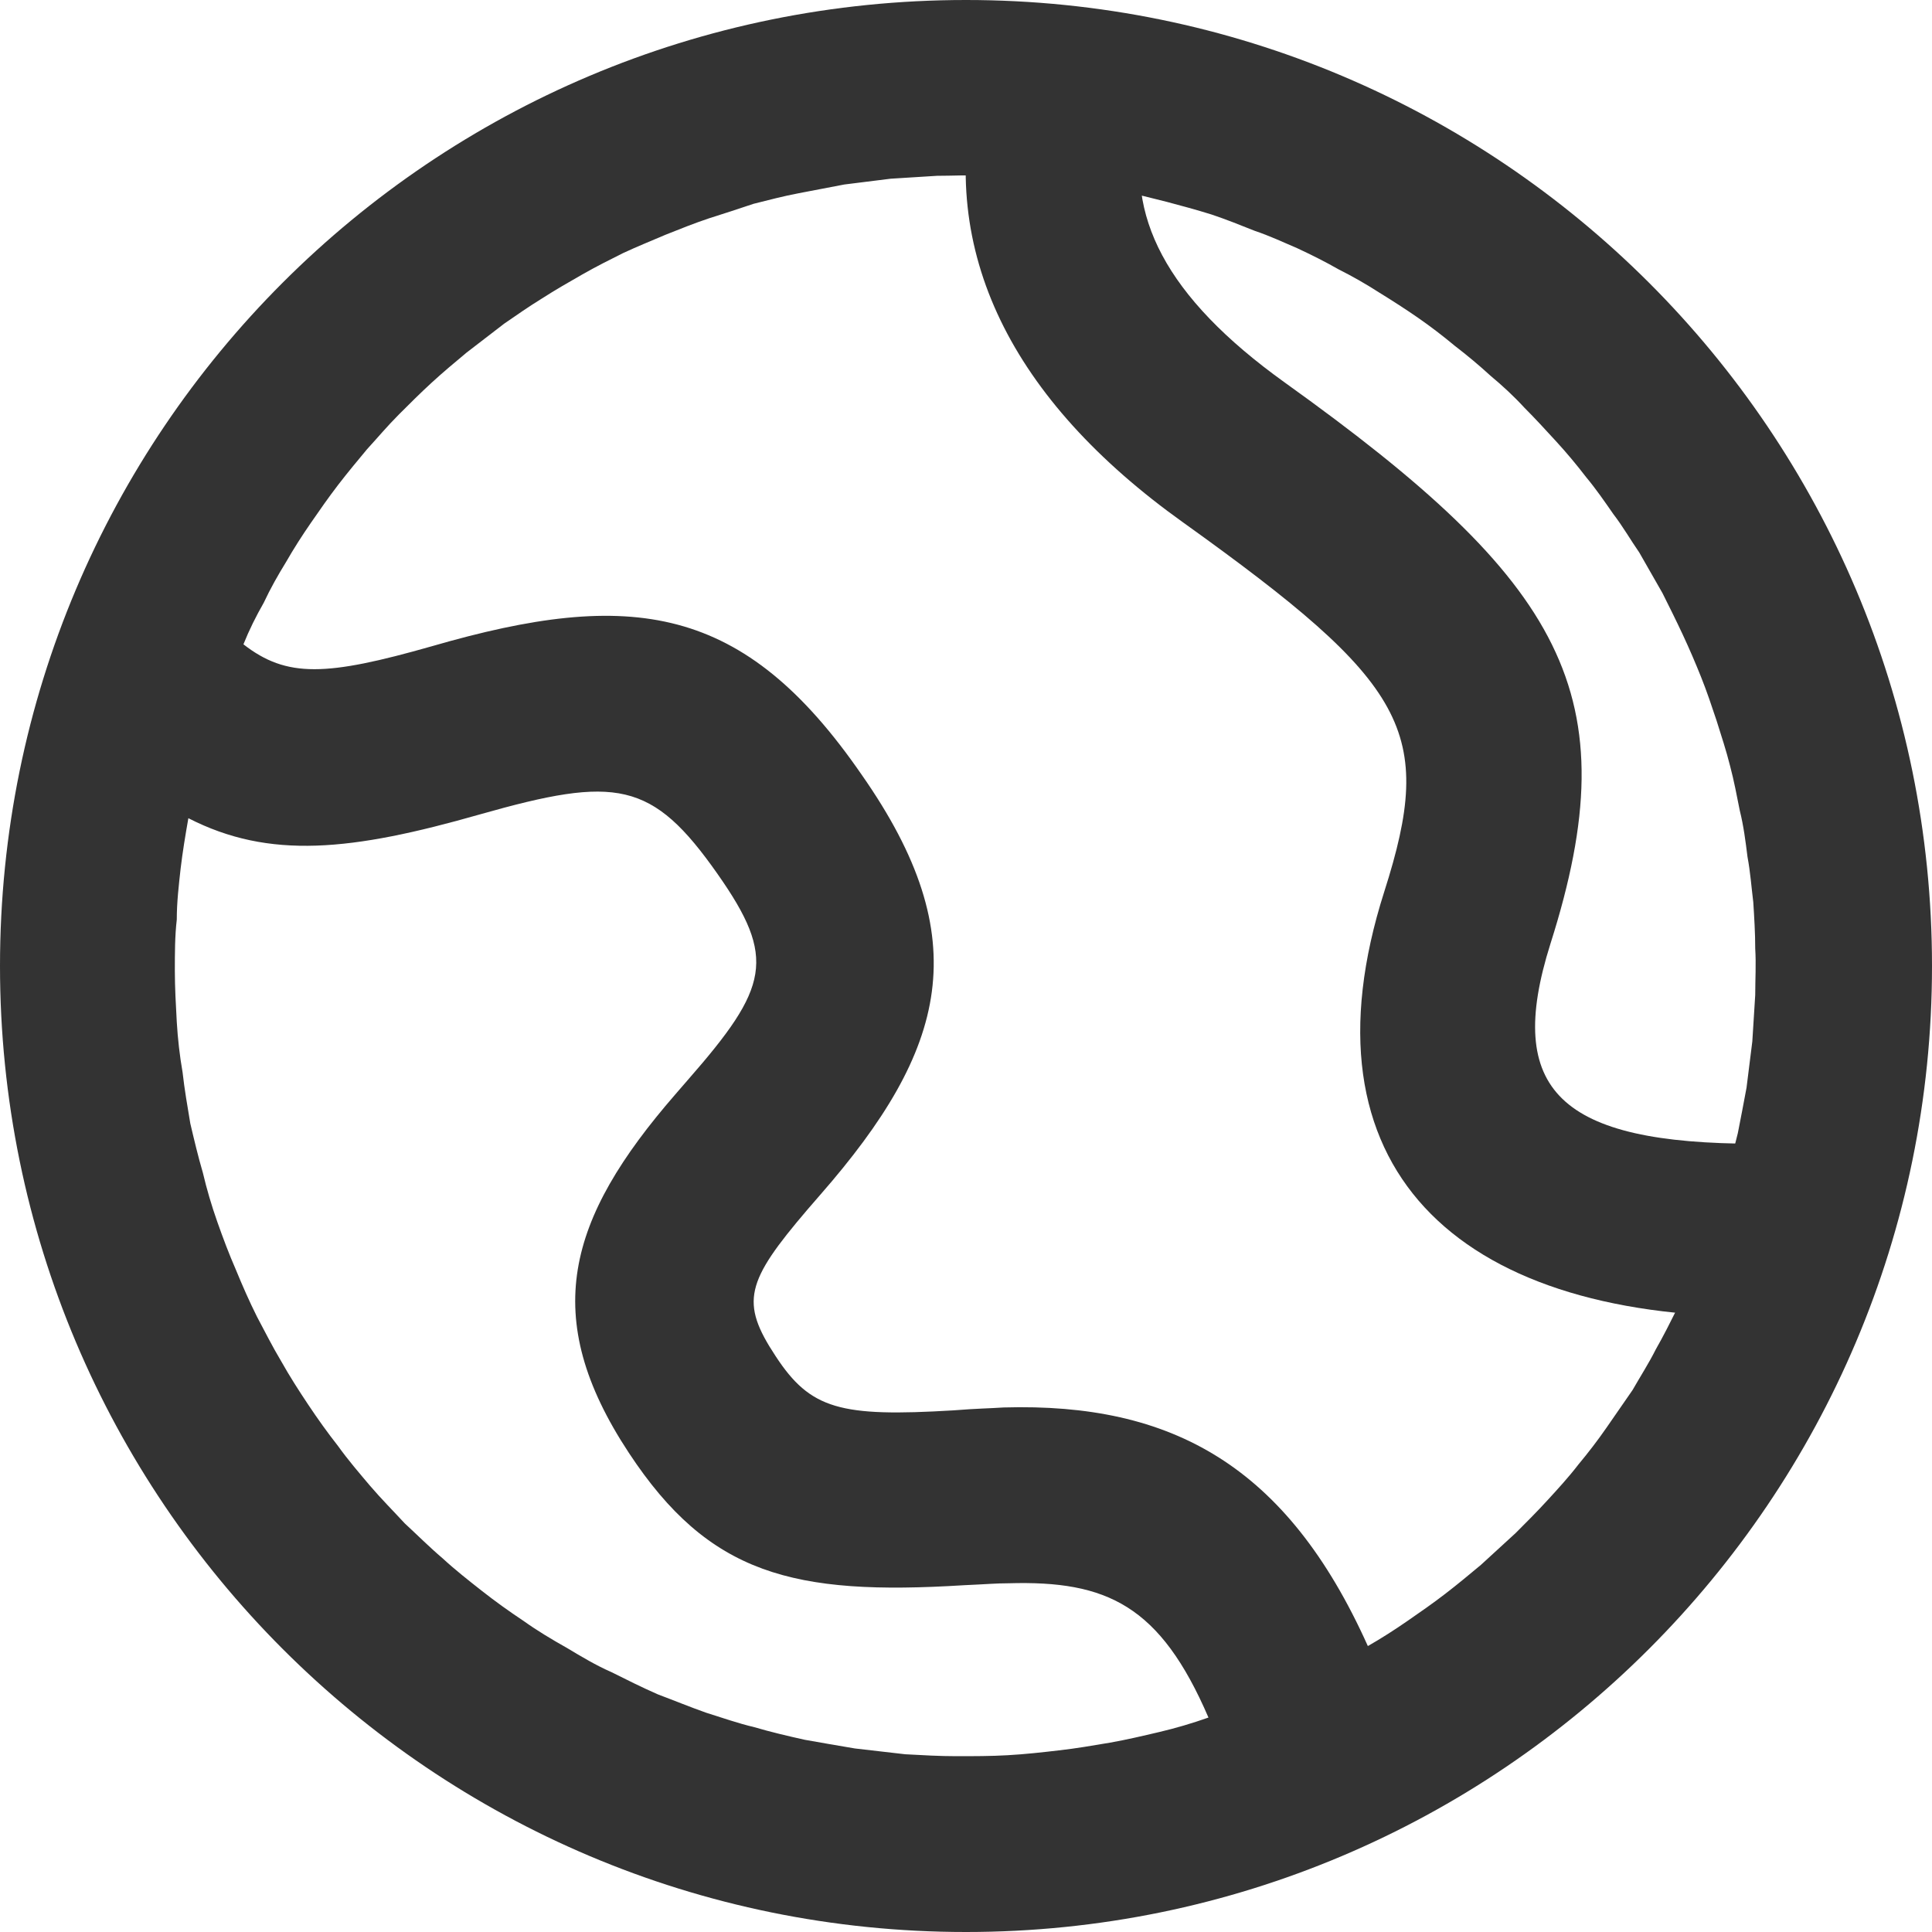
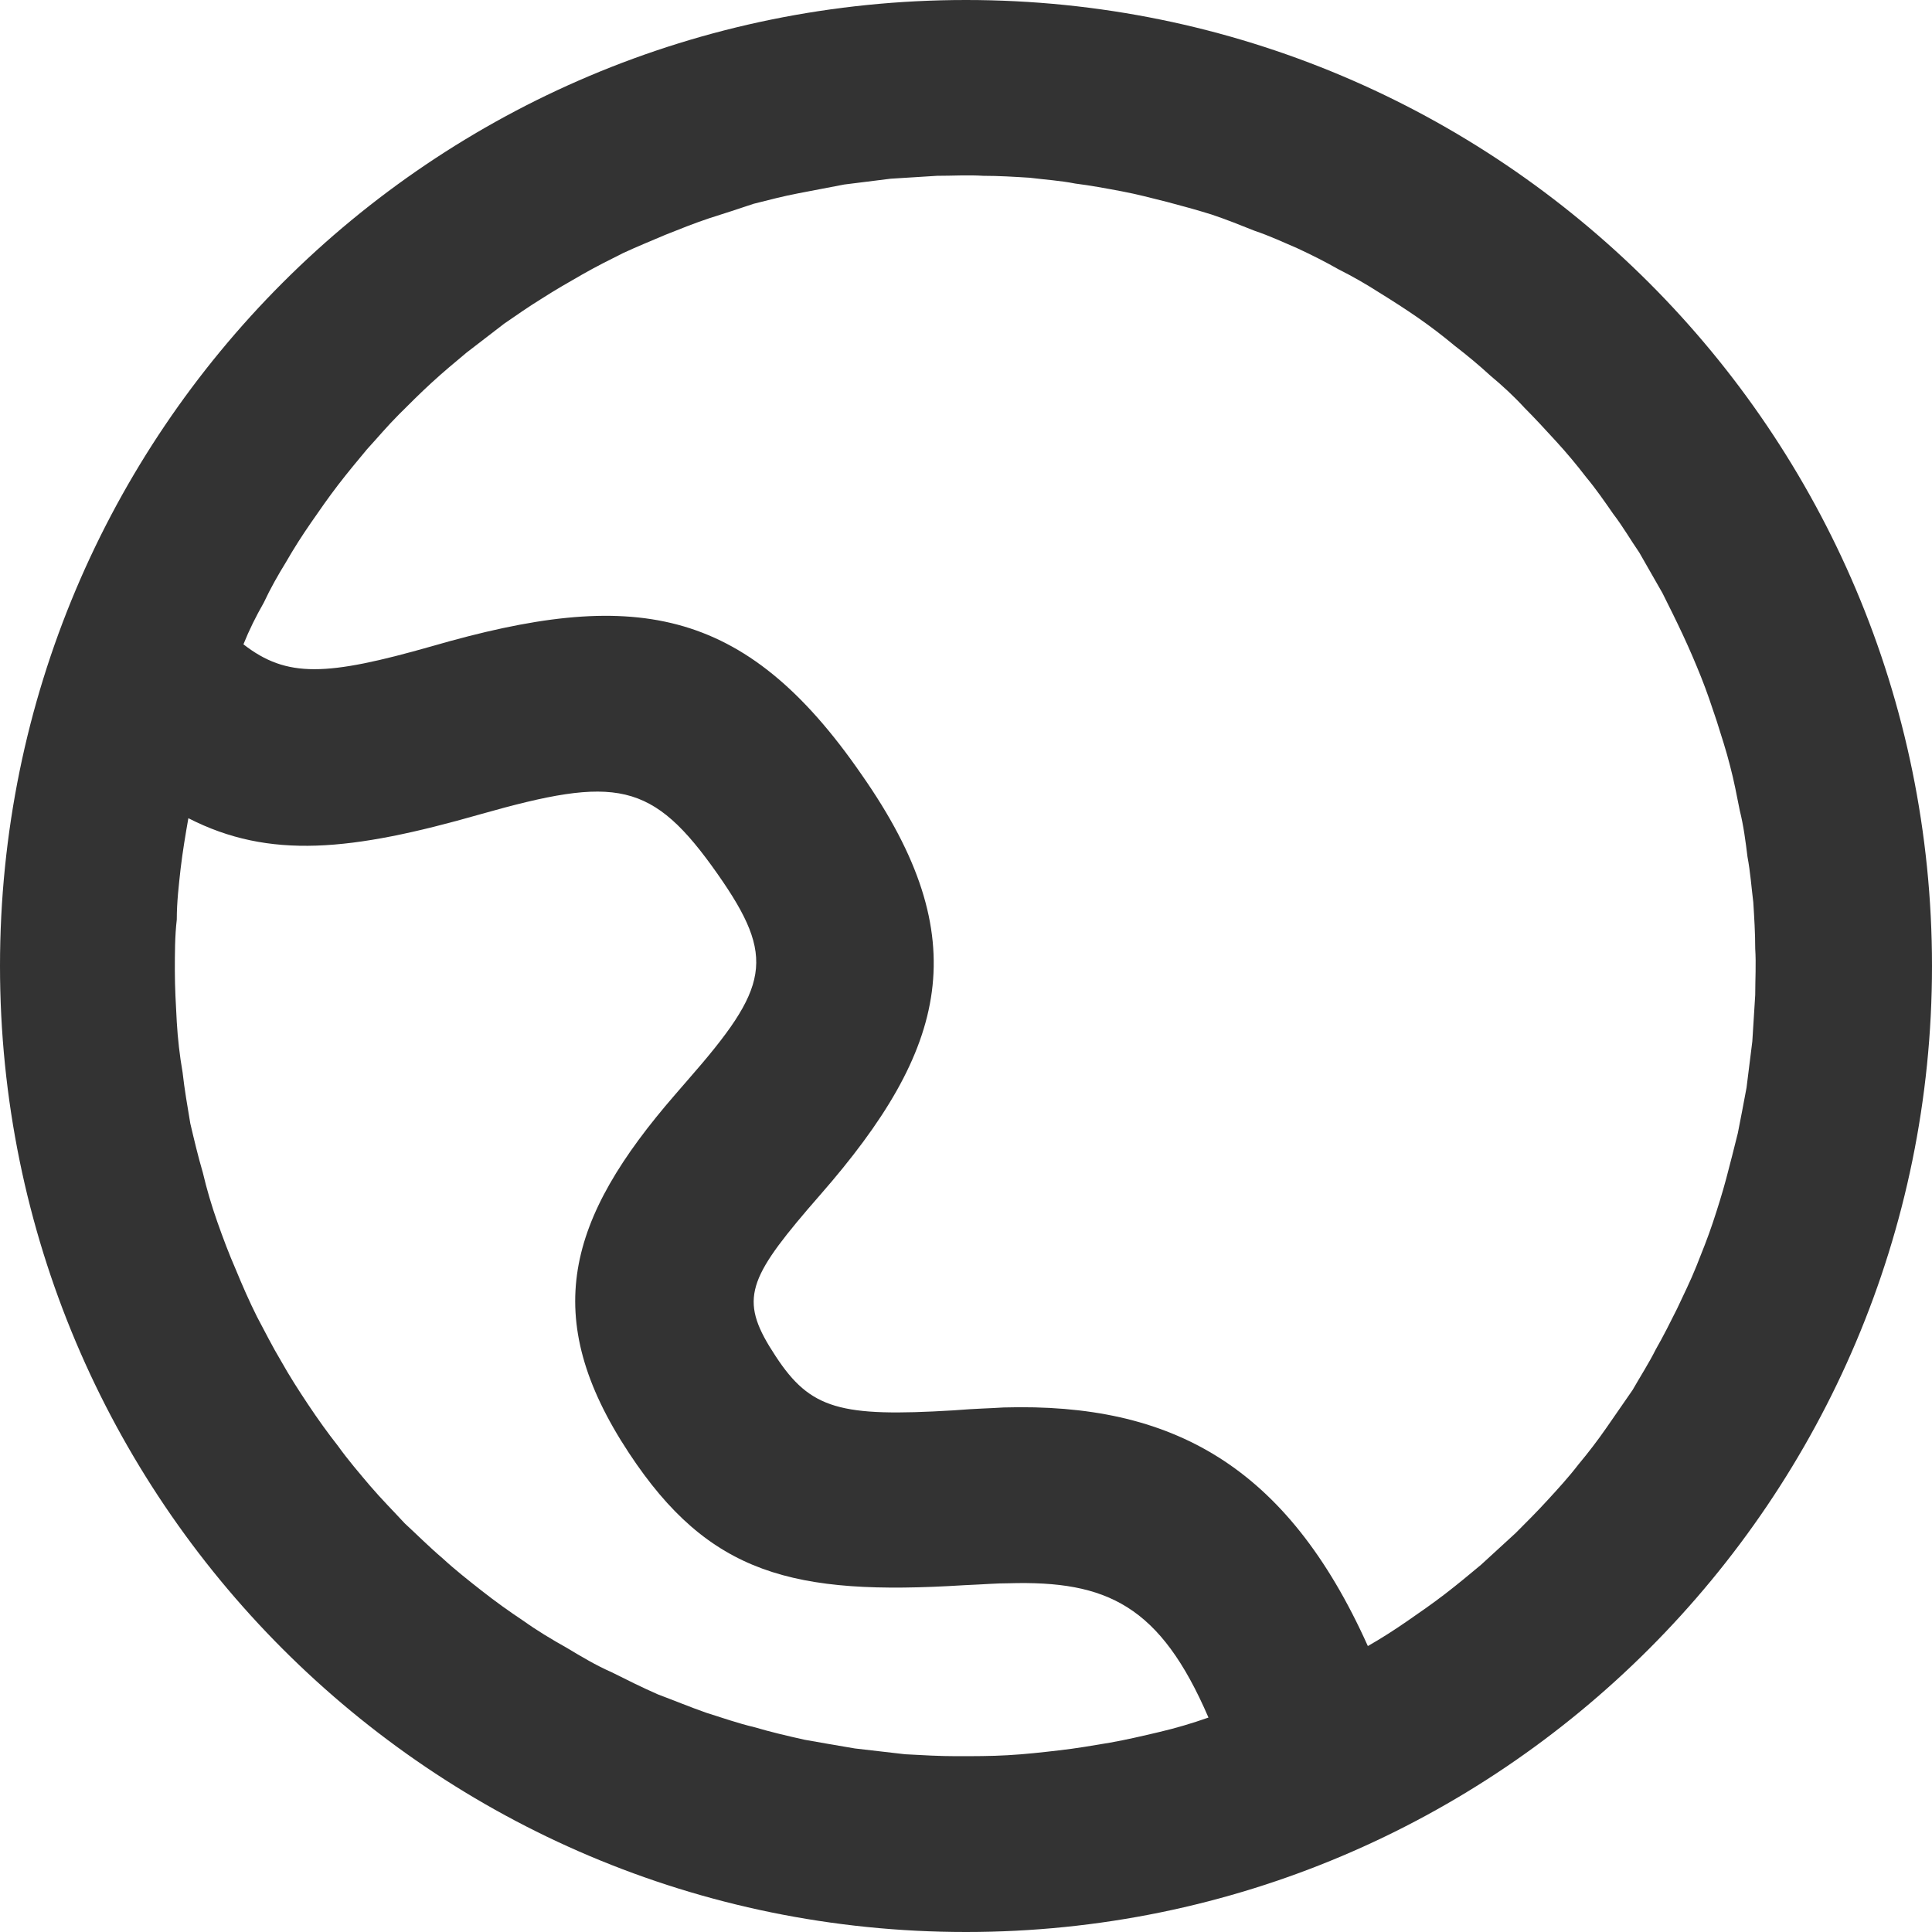
<svg xmlns="http://www.w3.org/2000/svg" width="20" height="20" viewBox="0 0 20 20" fill="none">
  <desc>
			Created with Pixso.
	</desc>
  <defs />
-   <path id="path" d="M10.1 0.9L11.85 1.31C11.64 2.22 12.06 3.07 13.3 3.96C16.19 6.03 16.87 7.19 16.05 9.77C15.57 11.29 16.15 11.84 18.18 11.84L18.18 13.63C15.07 13.63 13.42 12.08 14.33 9.23C14.86 7.57 14.58 7.08 12.25 5.41C10.47 4.14 9.7 2.6 10.1 0.9Z" fill="#333333" fill-opacity="1" fill-rule="nonzero" />
  <path id="path" d="M1.95 8.47C1.92 8.64 1.89 8.82 1.87 8.99C1.85 9.17 1.83 9.34 1.83 9.52C1.81 9.69 1.81 9.87 1.81 10.05C1.81 10.22 1.82 10.4 1.83 10.58C1.84 10.75 1.86 10.93 1.89 11.1C1.91 11.28 1.94 11.45 1.97 11.63C2.01 11.8 2.05 11.97 2.1 12.14C2.14 12.31 2.19 12.48 2.25 12.65C2.31 12.82 2.37 12.98 2.44 13.14C2.51 13.31 2.58 13.47 2.66 13.63C2.74 13.78 2.82 13.94 2.91 14.09C3 14.25 3.09 14.39 3.19 14.54C3.29 14.69 3.39 14.83 3.5 14.97C3.6 15.11 3.72 15.25 3.83 15.38C3.95 15.52 4.07 15.64 4.19 15.77C4.32 15.89 4.45 16.02 4.58 16.13C4.71 16.25 4.85 16.36 4.99 16.47C5.13 16.58 5.27 16.68 5.42 16.78C5.56 16.88 5.71 16.97 5.87 17.06C6.02 17.15 6.17 17.24 6.33 17.31C6.49 17.39 6.65 17.47 6.81 17.54C6.97 17.6 7.14 17.67 7.31 17.73C7.47 17.78 7.64 17.84 7.81 17.88C7.98 17.93 8.15 17.97 8.33 18.01C8.5 18.04 8.67 18.07 8.85 18.1C9.02 18.12 9.2 18.14 9.37 18.16C9.55 18.17 9.73 18.18 9.9 18.18C10.08 18.18 10.26 18.18 10.43 18.17C10.61 18.16 10.79 18.14 10.96 18.12C11.14 18.1 11.31 18.07 11.49 18.04C11.66 18.01 11.83 17.97 12 17.93C12.17 17.89 12.34 17.84 12.51 17.78C12.01 16.62 11.46 16.36 10.44 16.39C10.31 16.39 10.21 16.4 9.98 16.41C8.21 16.52 7.34 16.3 6.51 15.04C5.58 13.63 5.87 12.62 6.99 11.33L7.12 11.18C7.96 10.22 8.04 9.92 7.43 9.05C6.75 8.08 6.38 8.03 4.97 8.43C3.64 8.81 2.79 8.9 1.95 8.47ZM2.52 6.67C2.97 7.02 3.38 7 4.47 6.69C6.54 6.09 7.7 6.25 8.92 8.02C10.11 9.72 9.81 10.86 8.49 12.37L8.36 12.52C7.72 13.27 7.66 13.48 8.03 14.04C8.39 14.59 8.7 14.67 9.87 14.6C10.12 14.58 10.24 14.58 10.39 14.57C12.13 14.52 13.32 15.17 14.16 17.04C14.3 16.96 14.44 16.87 14.57 16.78C14.7 16.69 14.83 16.6 14.96 16.5C15.09 16.4 15.21 16.3 15.33 16.2C15.45 16.09 15.57 15.98 15.69 15.87C15.8 15.76 15.91 15.65 16.02 15.53C16.13 15.41 16.24 15.29 16.34 15.16C16.44 15.04 16.54 14.91 16.63 14.78C16.72 14.65 16.81 14.52 16.9 14.39C16.98 14.25 17.07 14.11 17.14 13.97C17.22 13.83 17.29 13.69 17.36 13.55C17.43 13.4 17.5 13.26 17.56 13.11C17.62 12.96 17.68 12.81 17.73 12.66C17.78 12.51 17.83 12.35 17.87 12.2C17.91 12.05 17.95 11.89 17.99 11.73C18.02 11.58 18.05 11.42 18.08 11.26C18.1 11.1 18.12 10.94 18.14 10.78C18.15 10.62 18.16 10.47 18.17 10.3C18.17 10.14 18.18 9.98 18.17 9.82C18.17 9.66 18.16 9.5 18.15 9.34C18.13 9.18 18.12 9.03 18.09 8.87C18.07 8.71 18.05 8.55 18.01 8.39C17.98 8.24 17.95 8.08 17.91 7.93C17.87 7.77 17.82 7.62 17.77 7.46C17.72 7.31 17.67 7.16 17.61 7.01C17.55 6.86 17.49 6.72 17.42 6.57C17.35 6.42 17.28 6.28 17.21 6.14C17.13 6 17.05 5.86 16.97 5.72C16.88 5.59 16.8 5.45 16.7 5.32C16.61 5.19 16.52 5.06 16.42 4.94C16.32 4.81 16.22 4.69 16.11 4.57C16 4.45 15.89 4.33 15.78 4.22C15.67 4.1 15.55 3.99 15.43 3.89C15.31 3.78 15.19 3.68 15.06 3.58C14.94 3.48 14.81 3.38 14.68 3.29C14.55 3.2 14.41 3.11 14.28 3.03C14.14 2.94 14 2.86 13.86 2.79C13.72 2.71 13.58 2.64 13.43 2.57C13.29 2.51 13.14 2.44 12.99 2.39C12.84 2.33 12.69 2.27 12.54 2.22C12.38 2.17 12.23 2.13 12.08 2.09C11.92 2.05 11.77 2.01 11.61 1.98C11.45 1.95 11.29 1.92 11.13 1.9C10.98 1.87 10.82 1.86 10.66 1.84C10.5 1.83 10.34 1.82 10.18 1.82C10.02 1.81 9.86 1.82 9.7 1.82C9.54 1.83 9.38 1.84 9.22 1.85C9.06 1.87 8.9 1.89 8.74 1.91C8.58 1.94 8.43 1.97 8.27 2C8.11 2.03 7.96 2.07 7.8 2.11C7.65 2.16 7.5 2.21 7.34 2.26C7.19 2.31 7.04 2.37 6.89 2.43C6.75 2.49 6.6 2.55 6.45 2.62C6.31 2.69 6.17 2.76 6.03 2.84C5.89 2.92 5.75 3 5.61 3.09C5.48 3.17 5.35 3.26 5.22 3.35C5.09 3.45 4.96 3.55 4.83 3.65C4.71 3.75 4.59 3.85 4.47 3.96C4.35 4.07 4.24 4.18 4.13 4.29C4.01 4.41 3.91 4.53 3.8 4.65C3.7 4.77 3.6 4.89 3.5 5.02C3.4 5.15 3.31 5.28 3.22 5.41C3.13 5.54 3.04 5.68 2.96 5.82C2.88 5.95 2.8 6.09 2.73 6.24C2.65 6.38 2.58 6.52 2.52 6.67ZM10 20C4.47 20 0 15.52 0 10C0 4.47 4.47 0 10 0C15.52 0 20 4.47 20 10C20 15.52 15.52 20 10 20Z" fill="#333333" fill-opacity="1" fill-rule="nonzero" />
</svg>